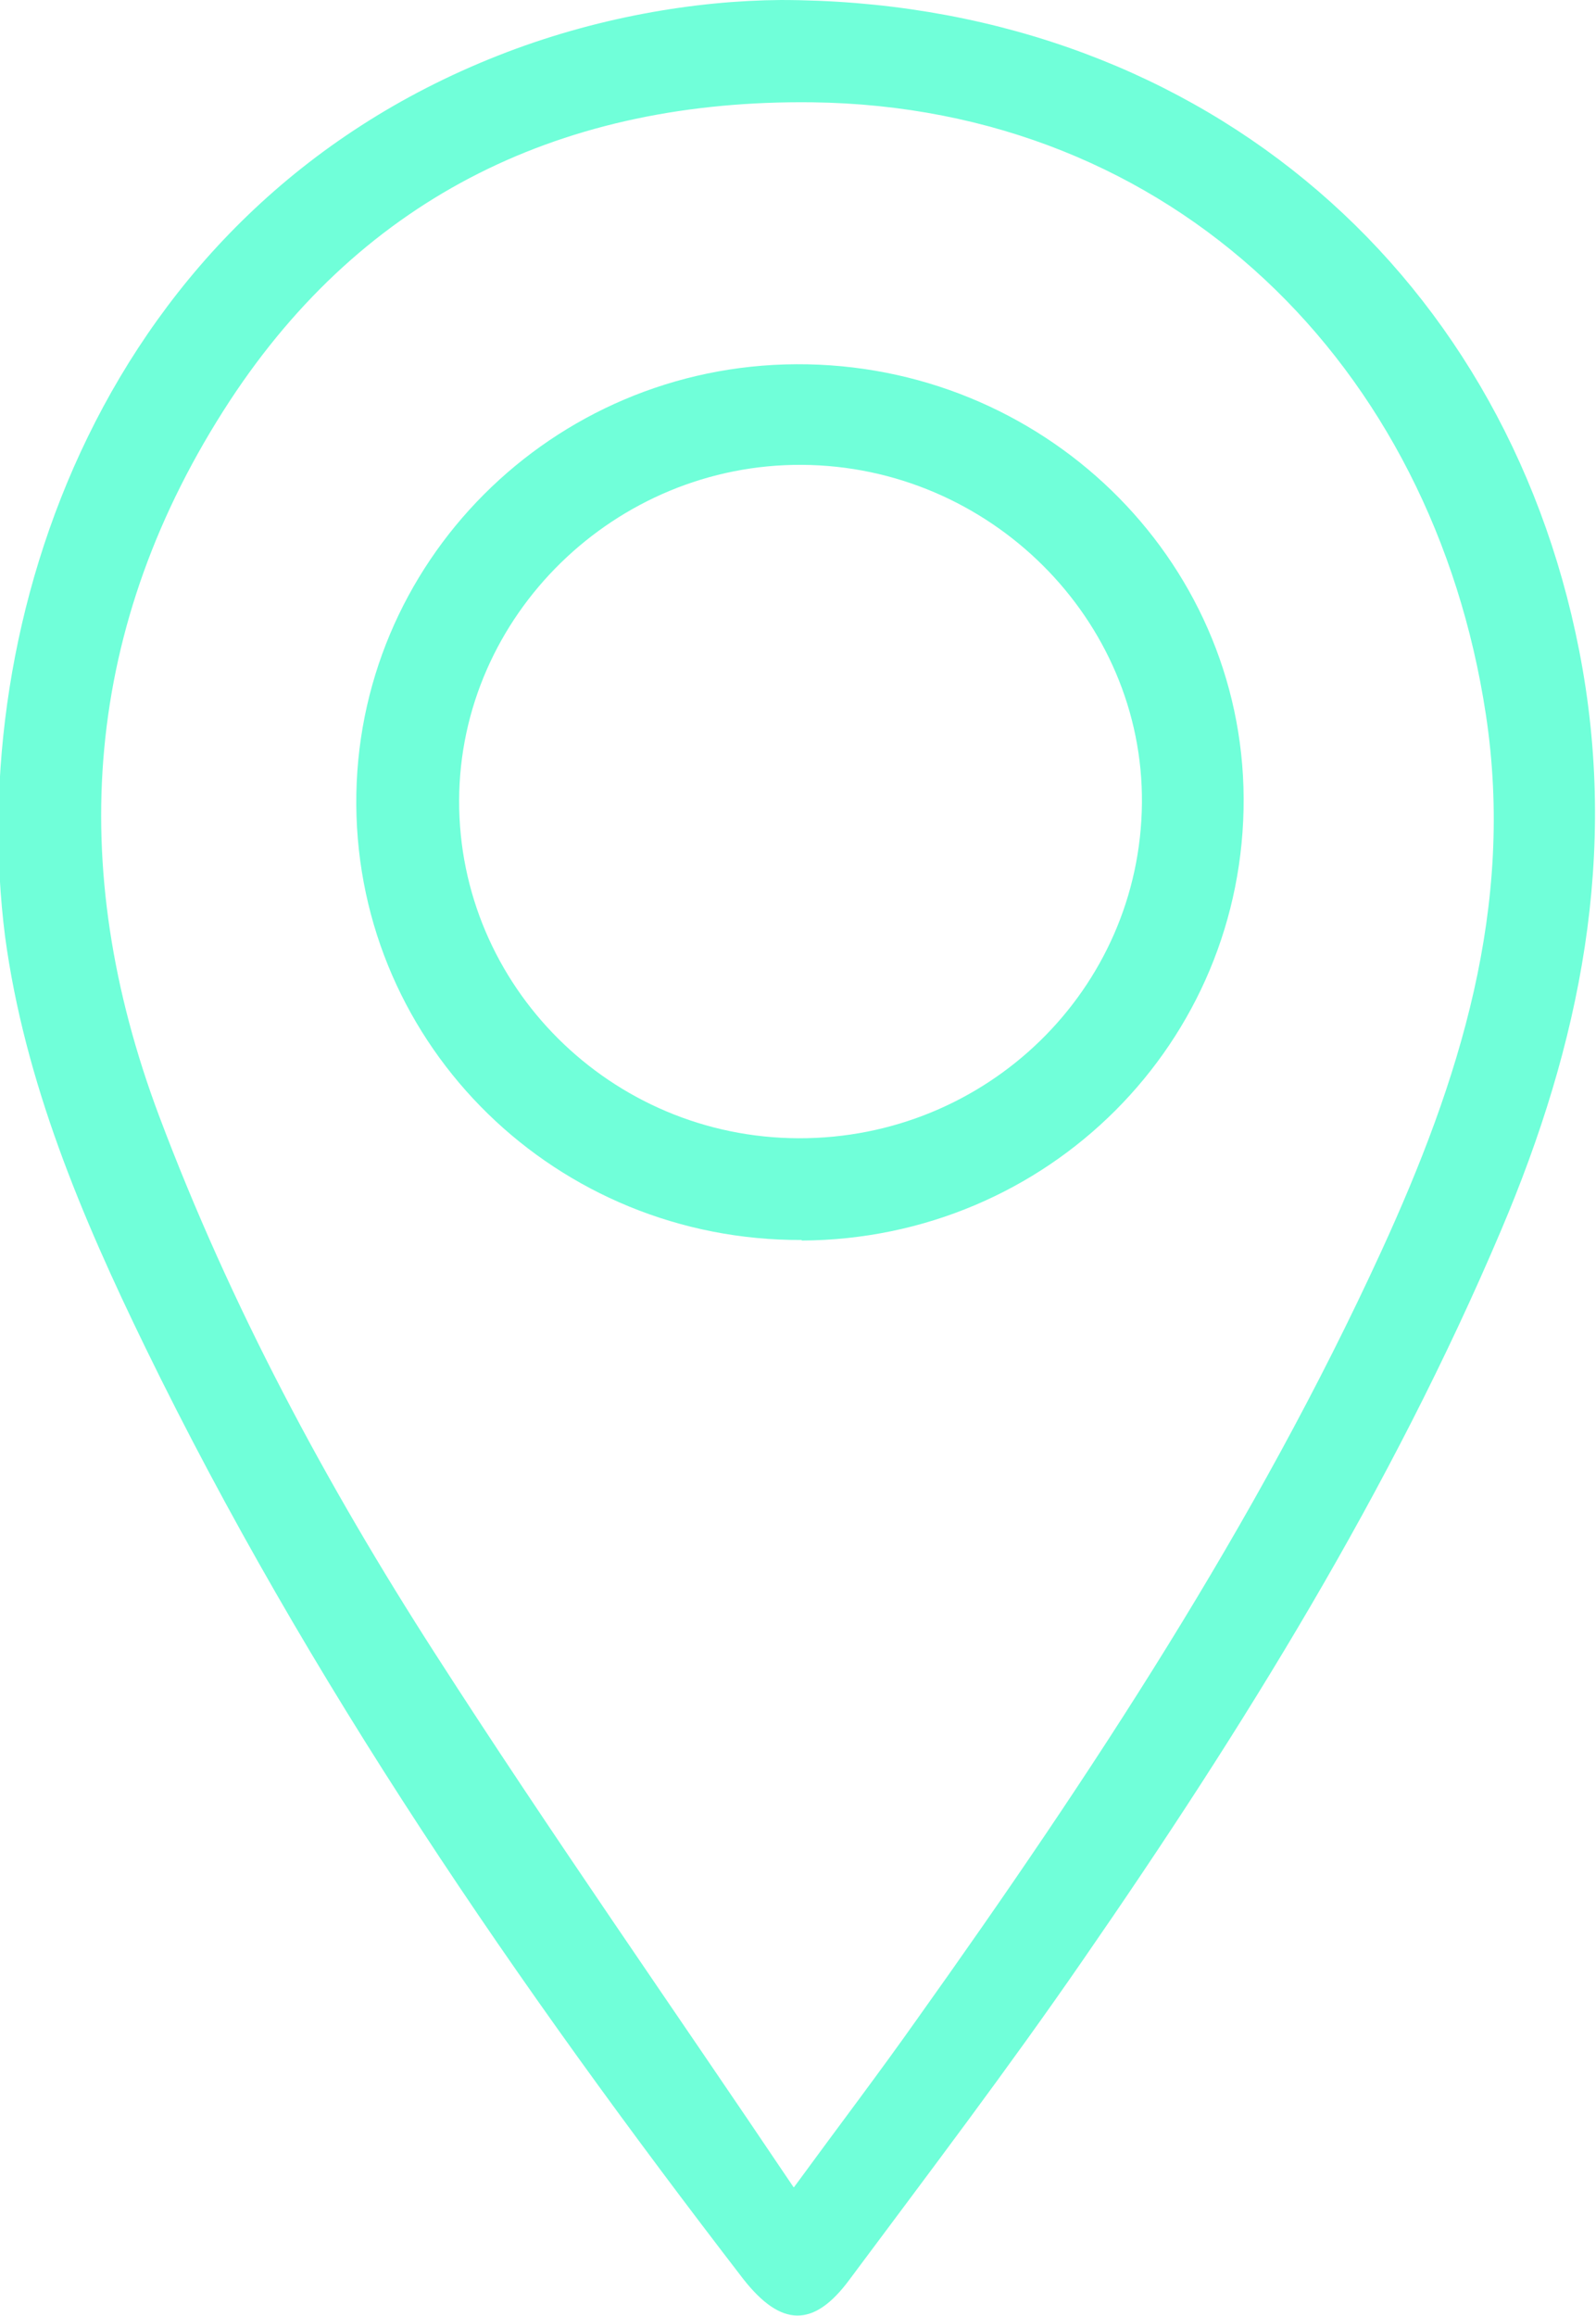
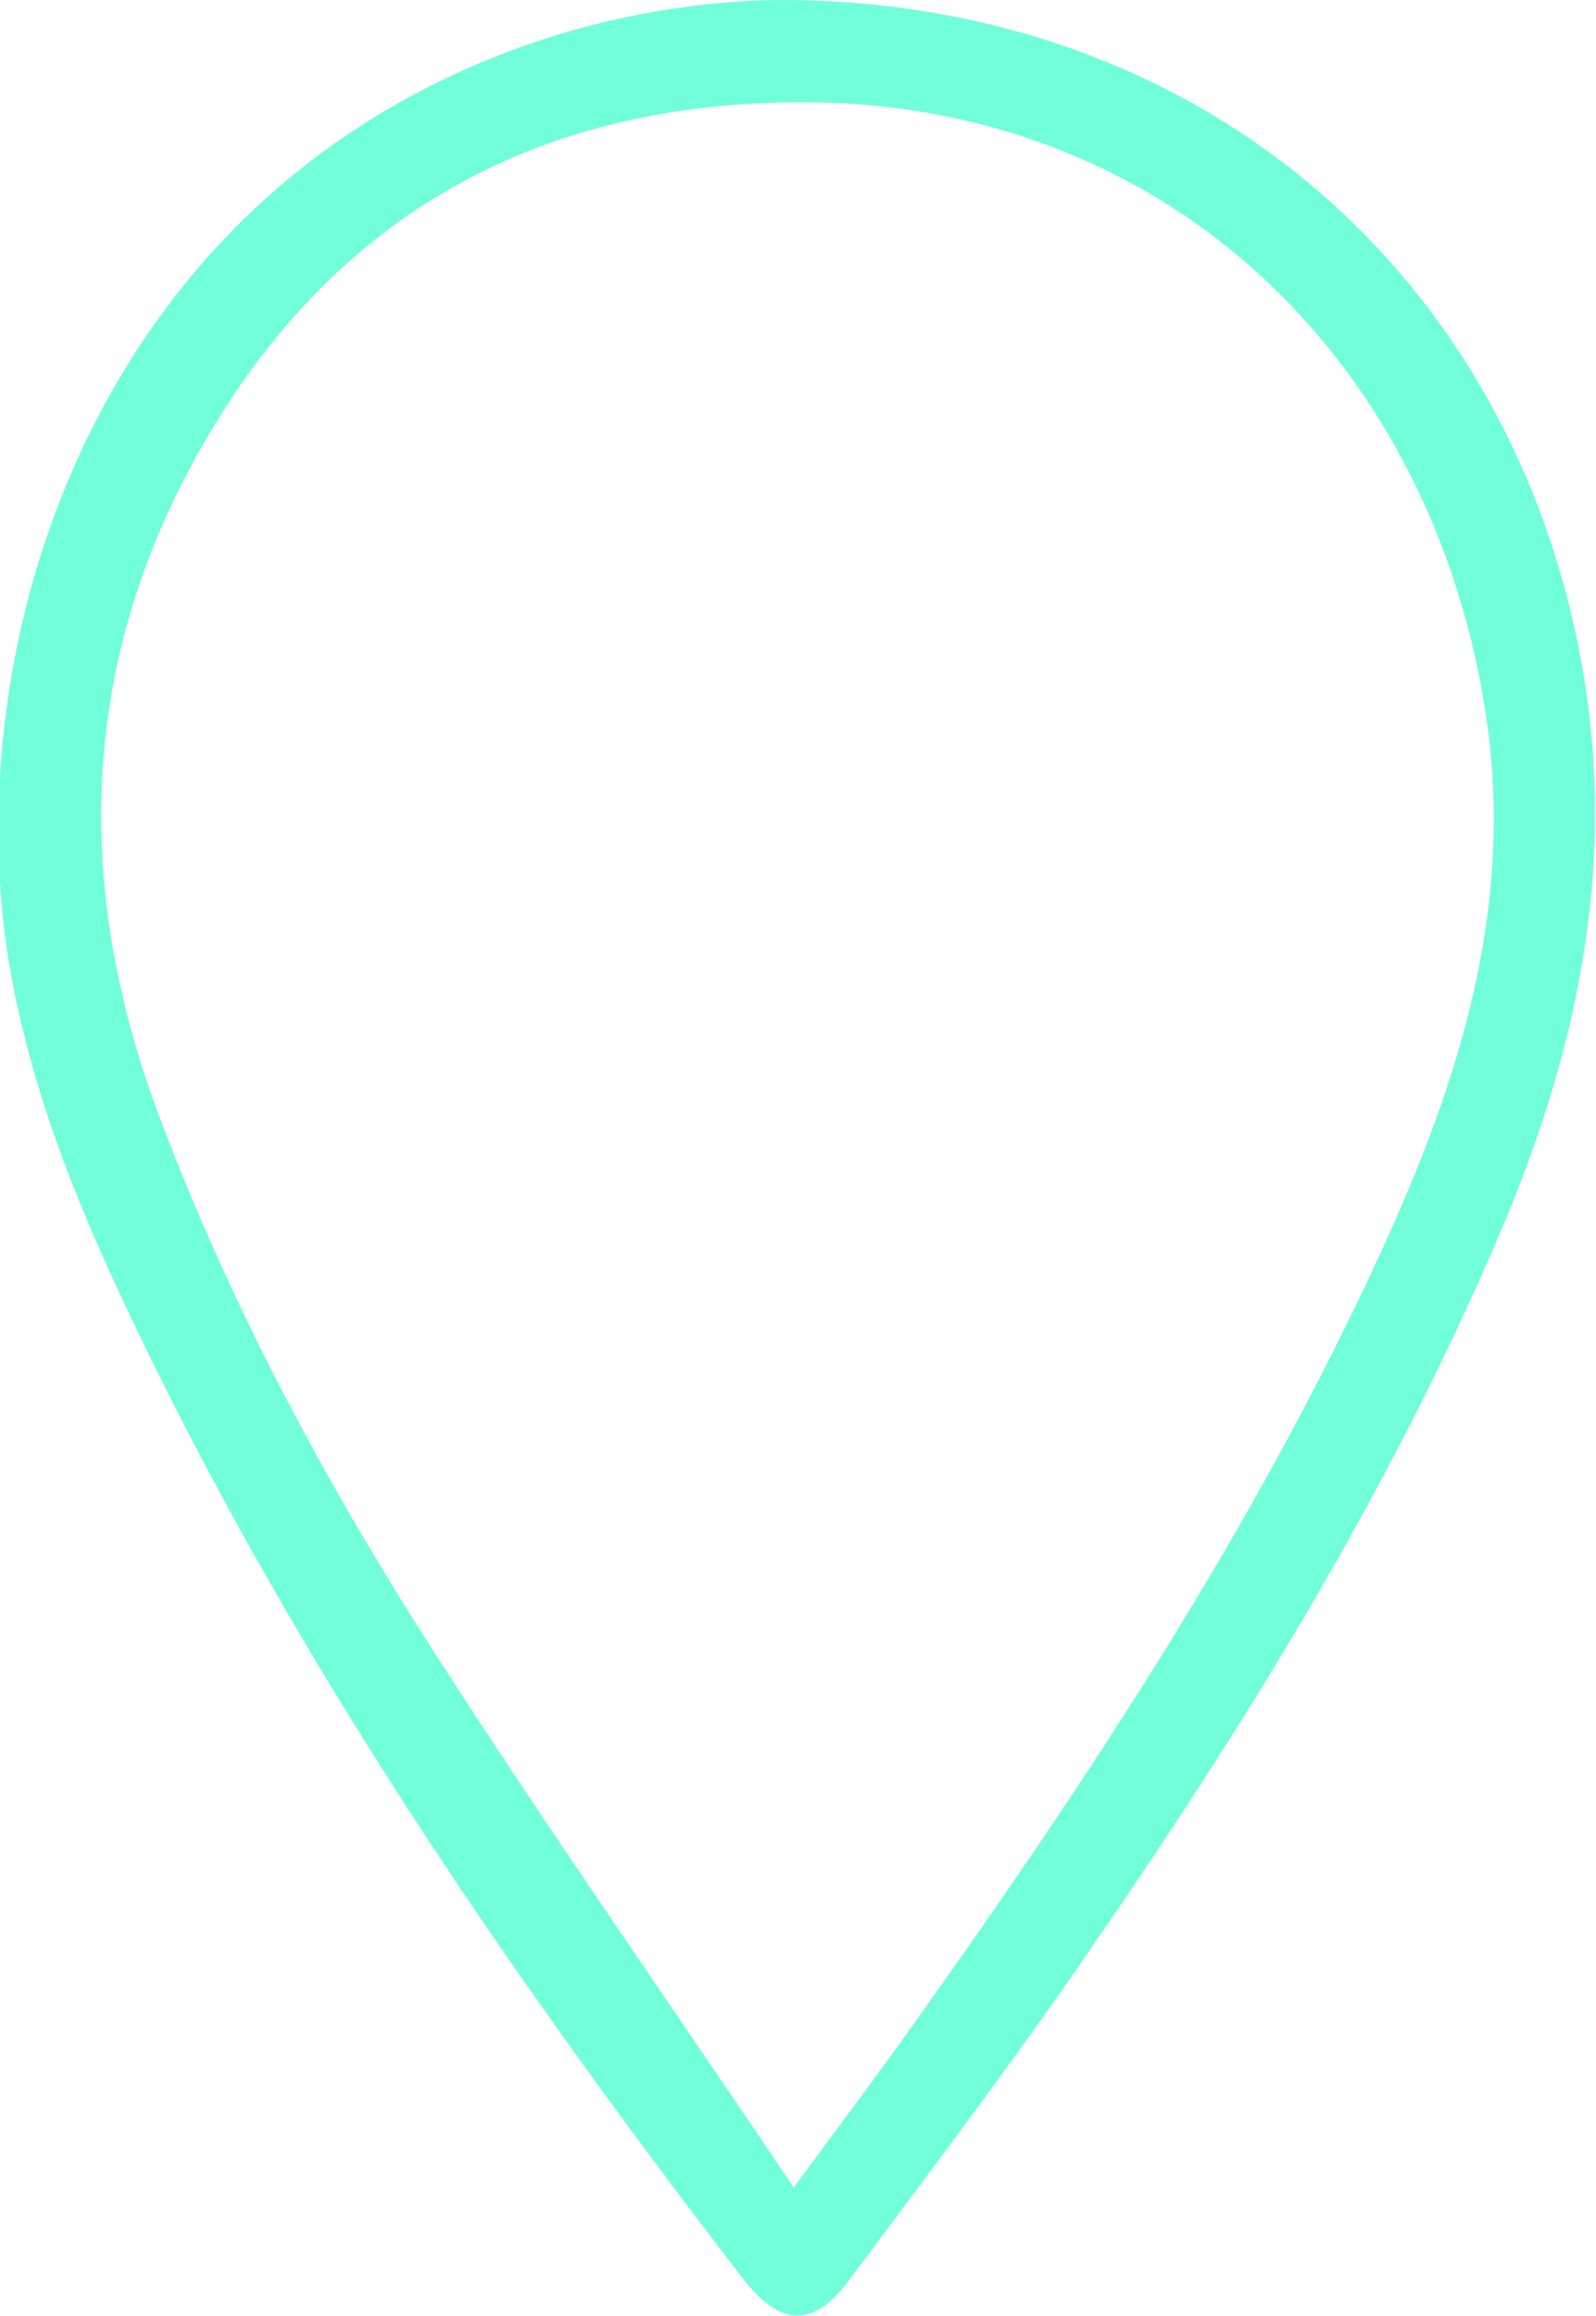
<svg xmlns="http://www.w3.org/2000/svg" id="Icons" width="28.4" height="41.2" viewBox="0 0 28.4 41.2">
  <g id="Icon_Location">
-     <path d="m14.21,20.25c3.35.01,6.08-2.65,6.11-5.96.03-3.27-2.71-6-6.05-6.02-3.32-.02-6.09,2.68-6.1,5.97-.01,3.3,2.7,6,6.04,6.01m.06,1.81c-4.36.02-7.9-3.43-7.93-7.74-.03-4.3,3.48-7.82,7.83-7.84,4.37-.02,7.94,3.44,7.96,7.72.02,4.34-3.48,7.85-7.87,7.87" style="fill: #70ffd9;" />
    <path d="m14.13,38.91c.82-1.12,1.52-2.04,2.19-2.99,3.1-4.35,6.03-8.8,8.26-13.66,1.39-3.03,2.38-6.13,1.86-9.55-.94-6.2-5.56-10.81-11.99-10.89-4.4-.05-7.96,1.65-10.36,5.31-2.61,3.99-2.93,8.27-1.26,12.72,1.27,3.38,2.97,6.55,4.92,9.58,2.03,3.16,4.19,6.24,6.37,9.48m-.24-38.91c7.31,0,12.87,4.69,14.22,11.57.71,3.62.02,7-1.39,10.32-1.96,4.62-4.59,8.86-7.44,12.98-1.33,1.93-2.75,3.8-4.15,5.68-.64.87-1.22.85-1.89,0-4.02-5.22-7.75-10.64-10.64-16.57-1.14-2.34-2.15-4.73-2.5-7.32C-.62,11.06,1.81,3.77,8.86.99,10.58.31,12.37.01,13.9,0" style="fill: #70ffd9;" />
  </g>
</svg>